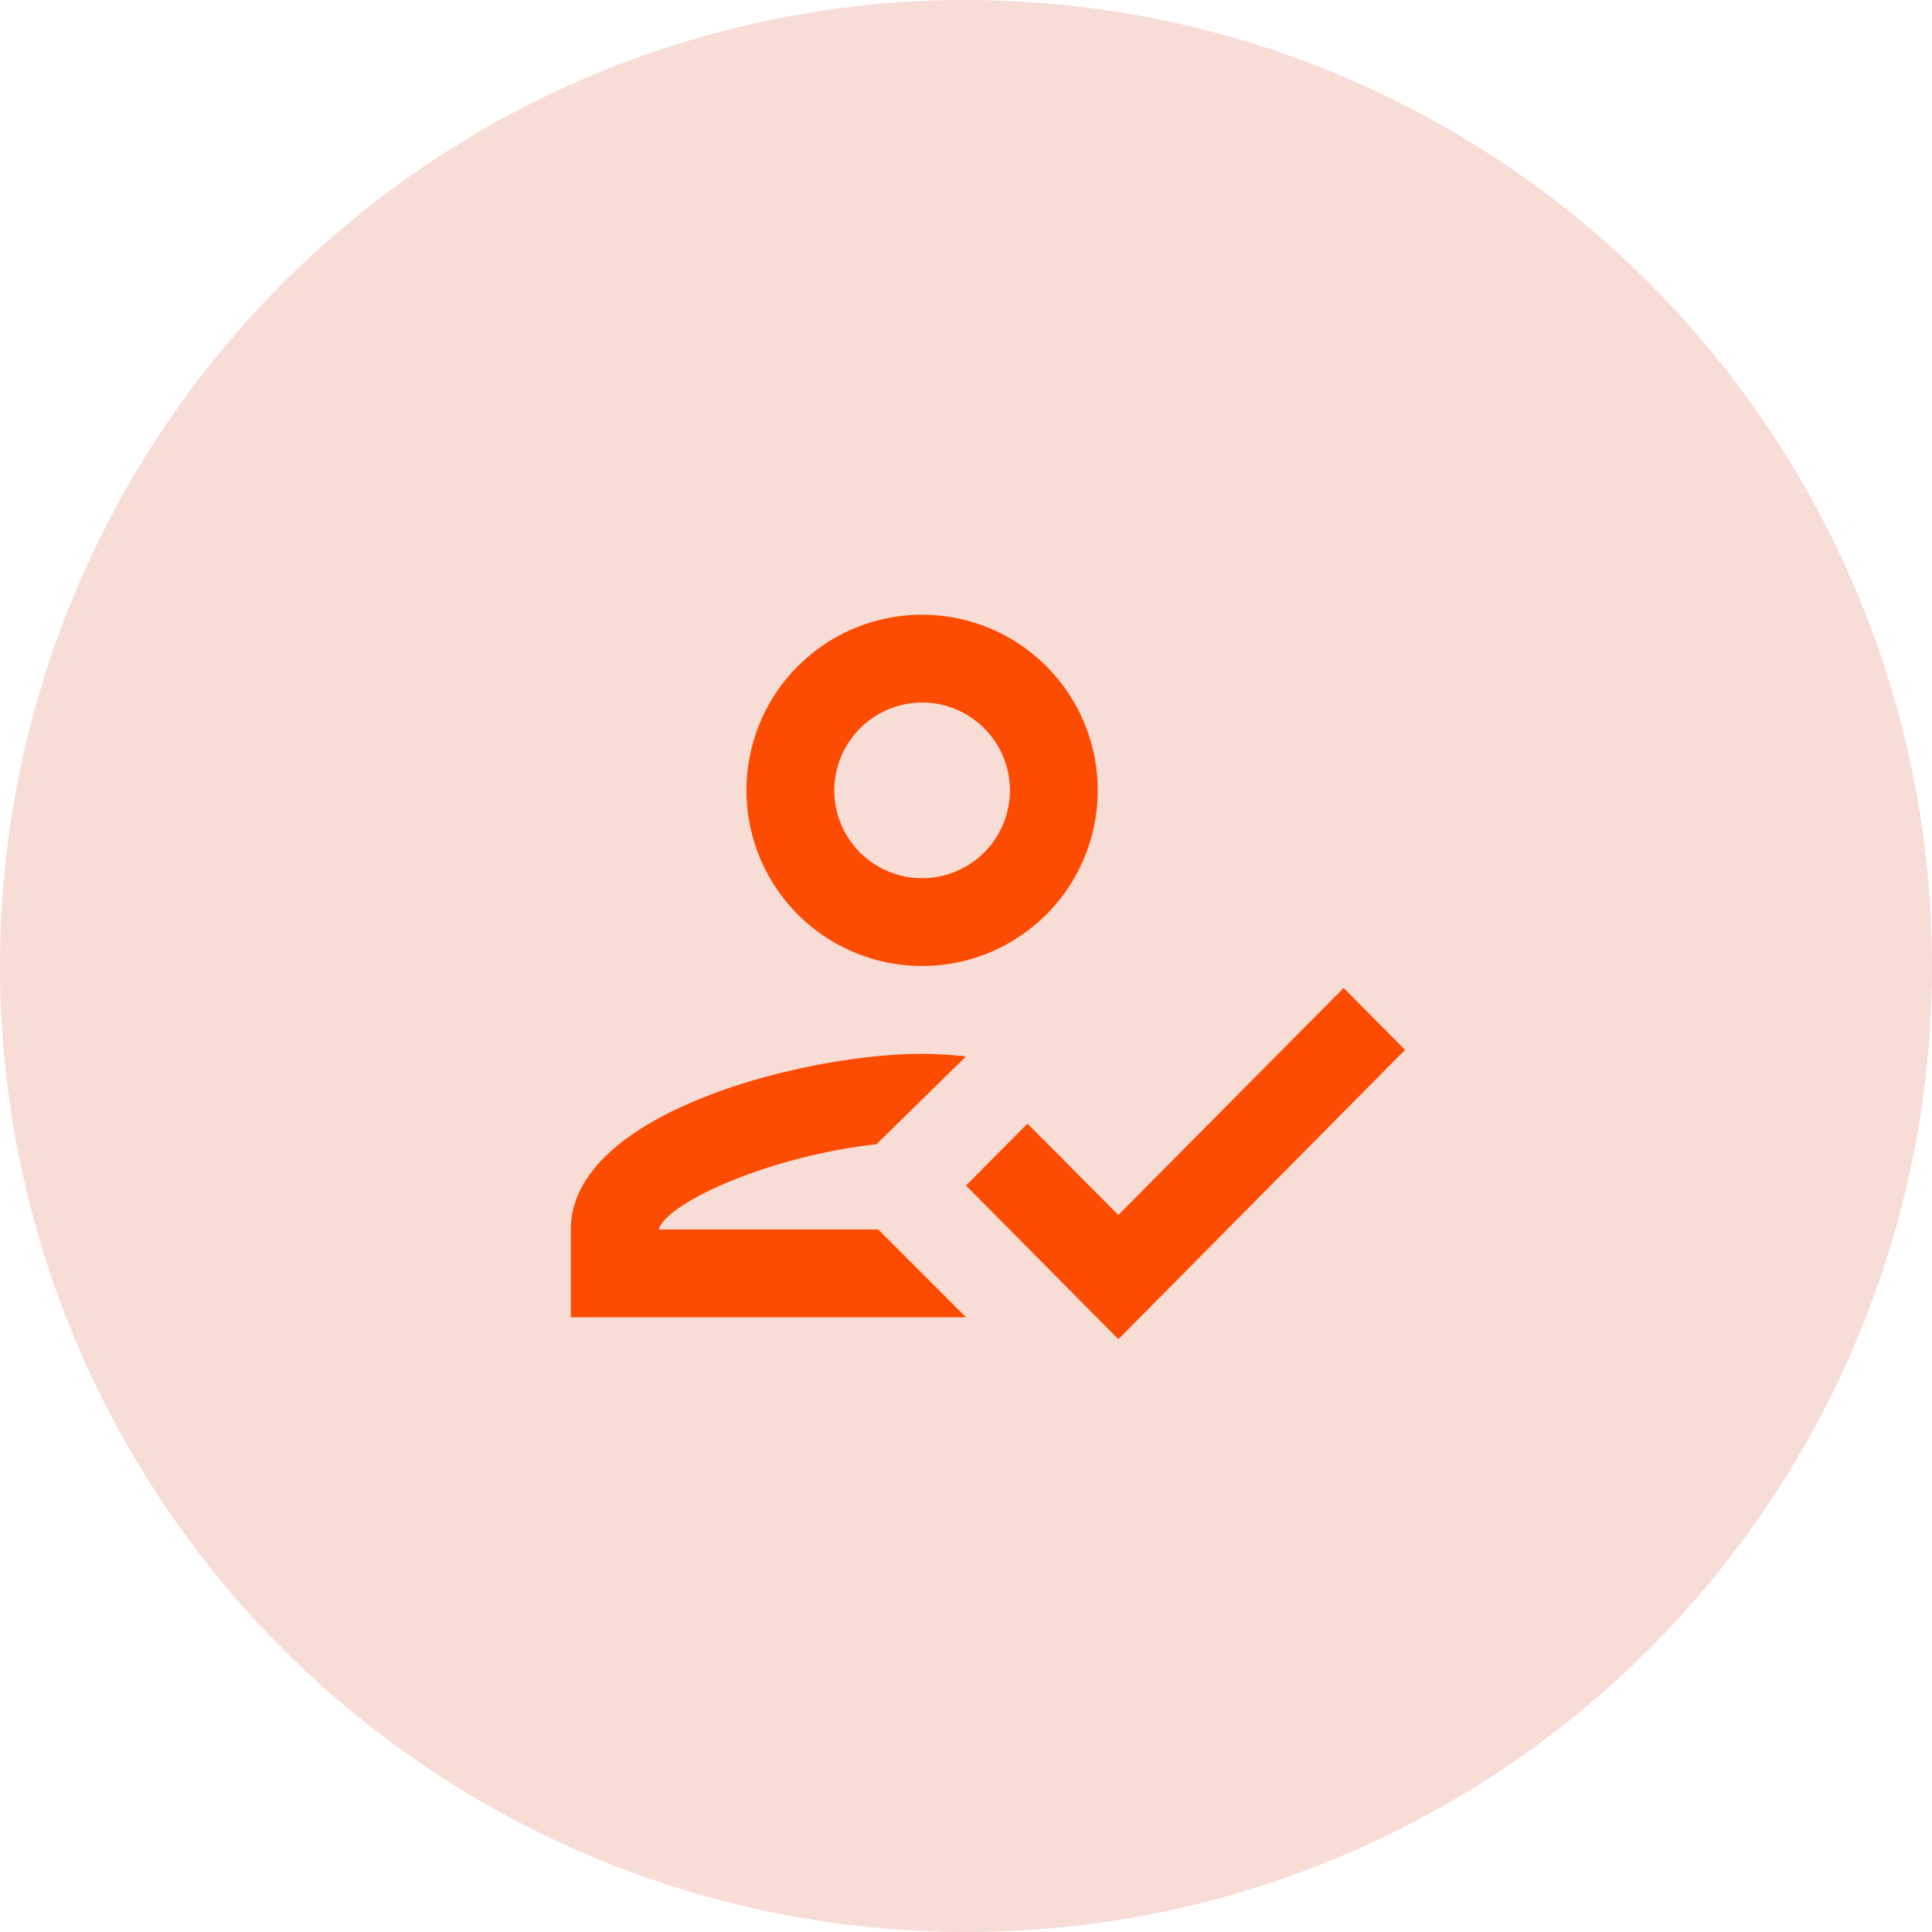
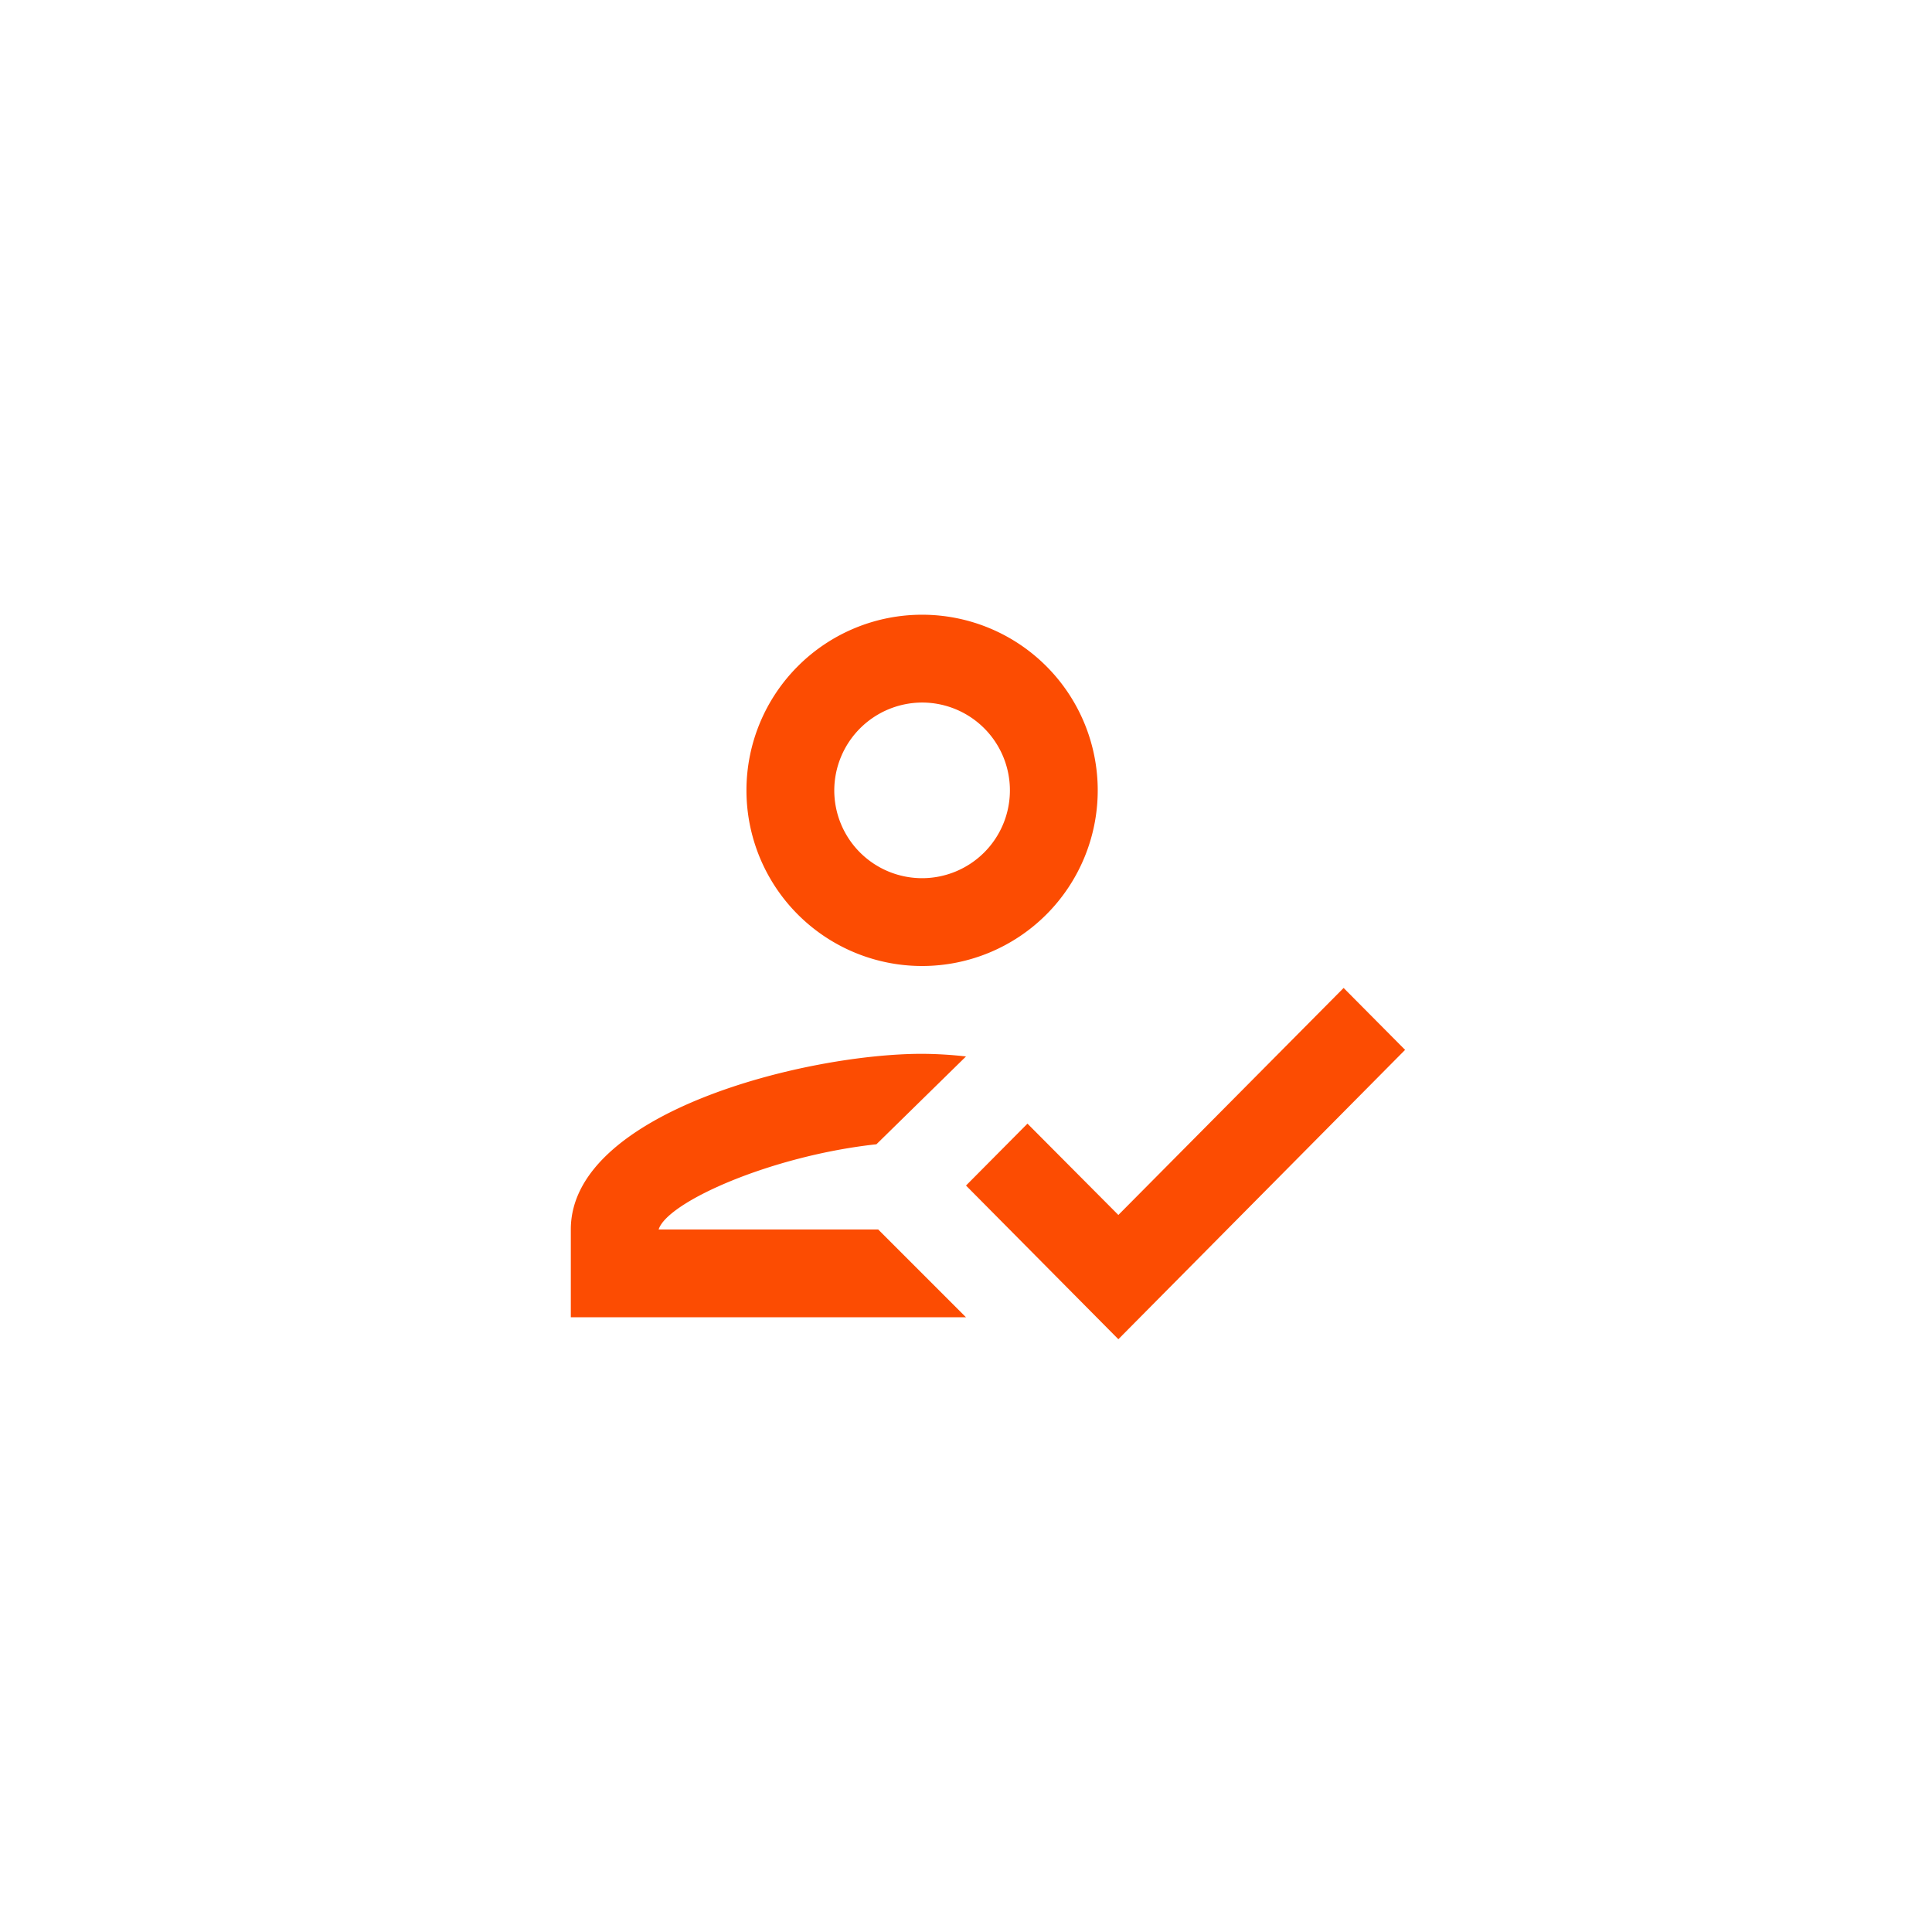
<svg xmlns="http://www.w3.org/2000/svg" width="44" height="44" viewBox="0 0 44 44">
  <g transform="translate(-657 -1706)">
-     <circle cx="22" cy="22" r="22" transform="translate(657 1706)" fill="#f8dcd6" />
    <g transform="translate(667 1716)">
      <path d="M0,0H24V24H0Z" fill="none" />
      <path d="M11,12A4,4,0,1,0,7,8,4,4,0,0,0,11,12Zm0-6A2,2,0,1,1,9,8,2.006,2.006,0,0,1,11,6ZM5,18c.2-.63,2.57-1.68,4.96-1.94l2.04-2A9.341,9.341,0,0,0,11,14c-2.67,0-8,1.34-8,4v2h9l-2-2Zm15.6-5.5-5.13,5.17L13.4,15.59,12,17l3.47,3.5L22,13.91Z" fill="#fc4c02" />
    </g>
  </g>
</svg>